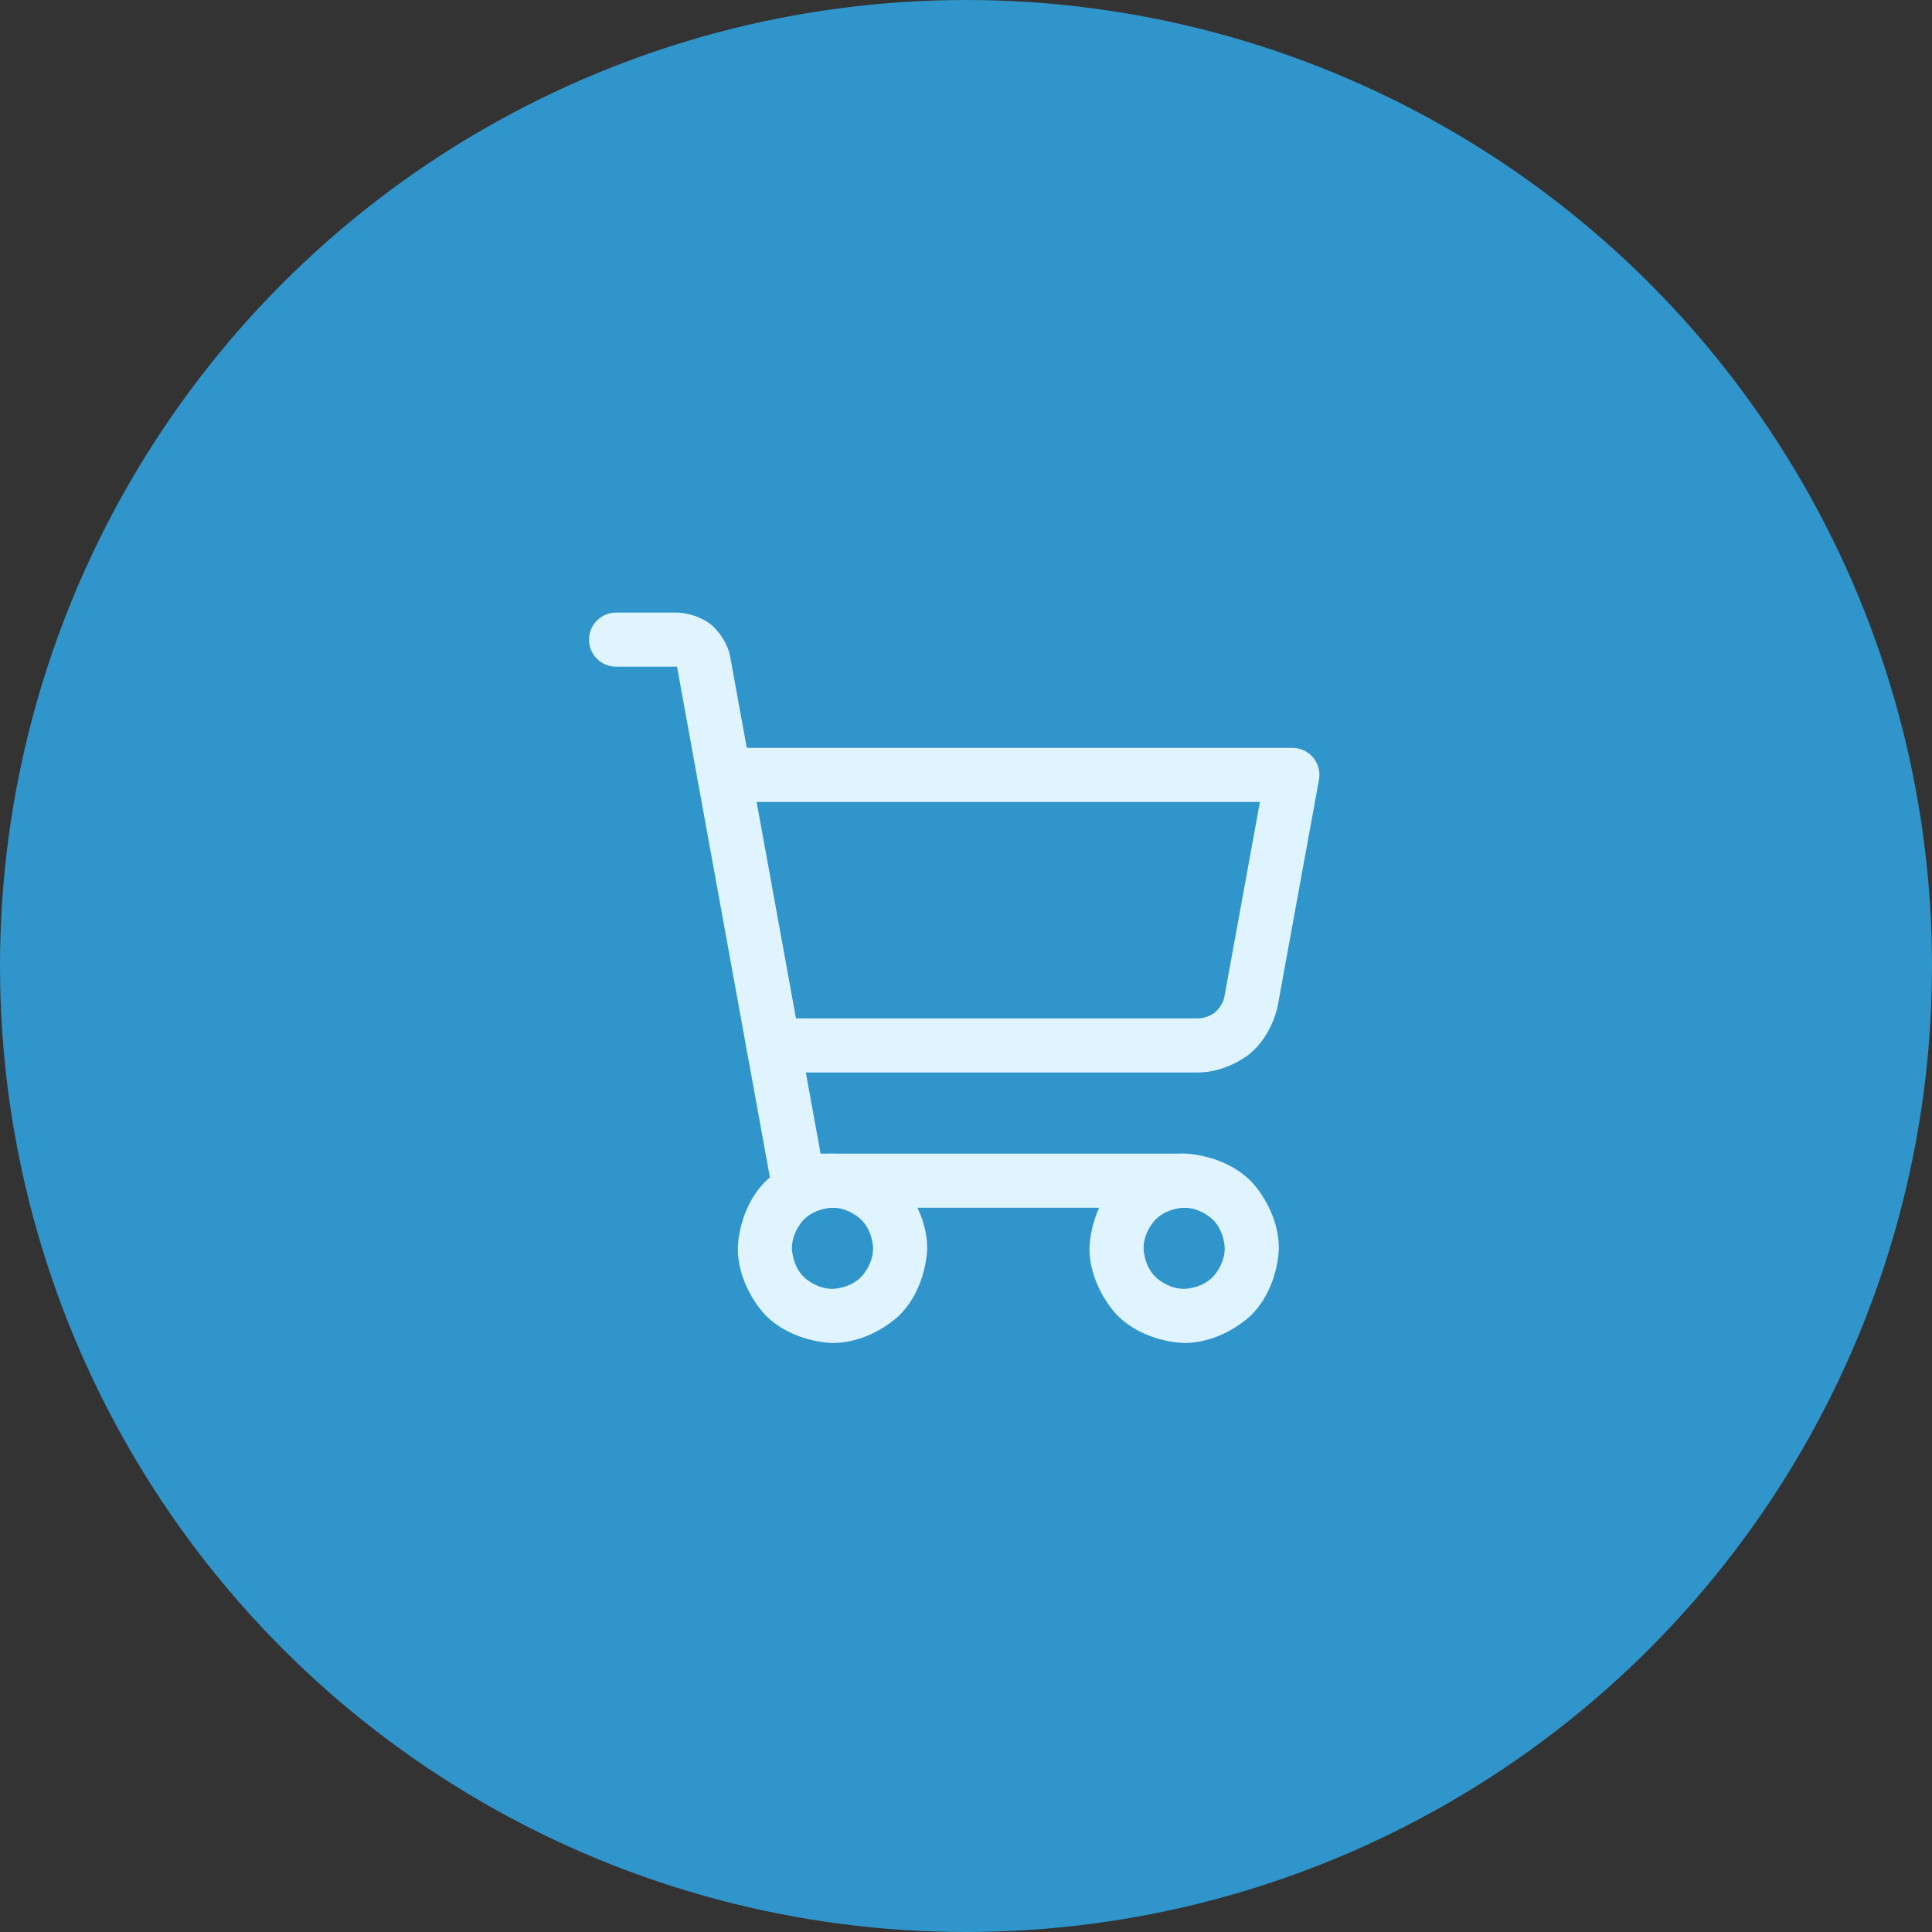
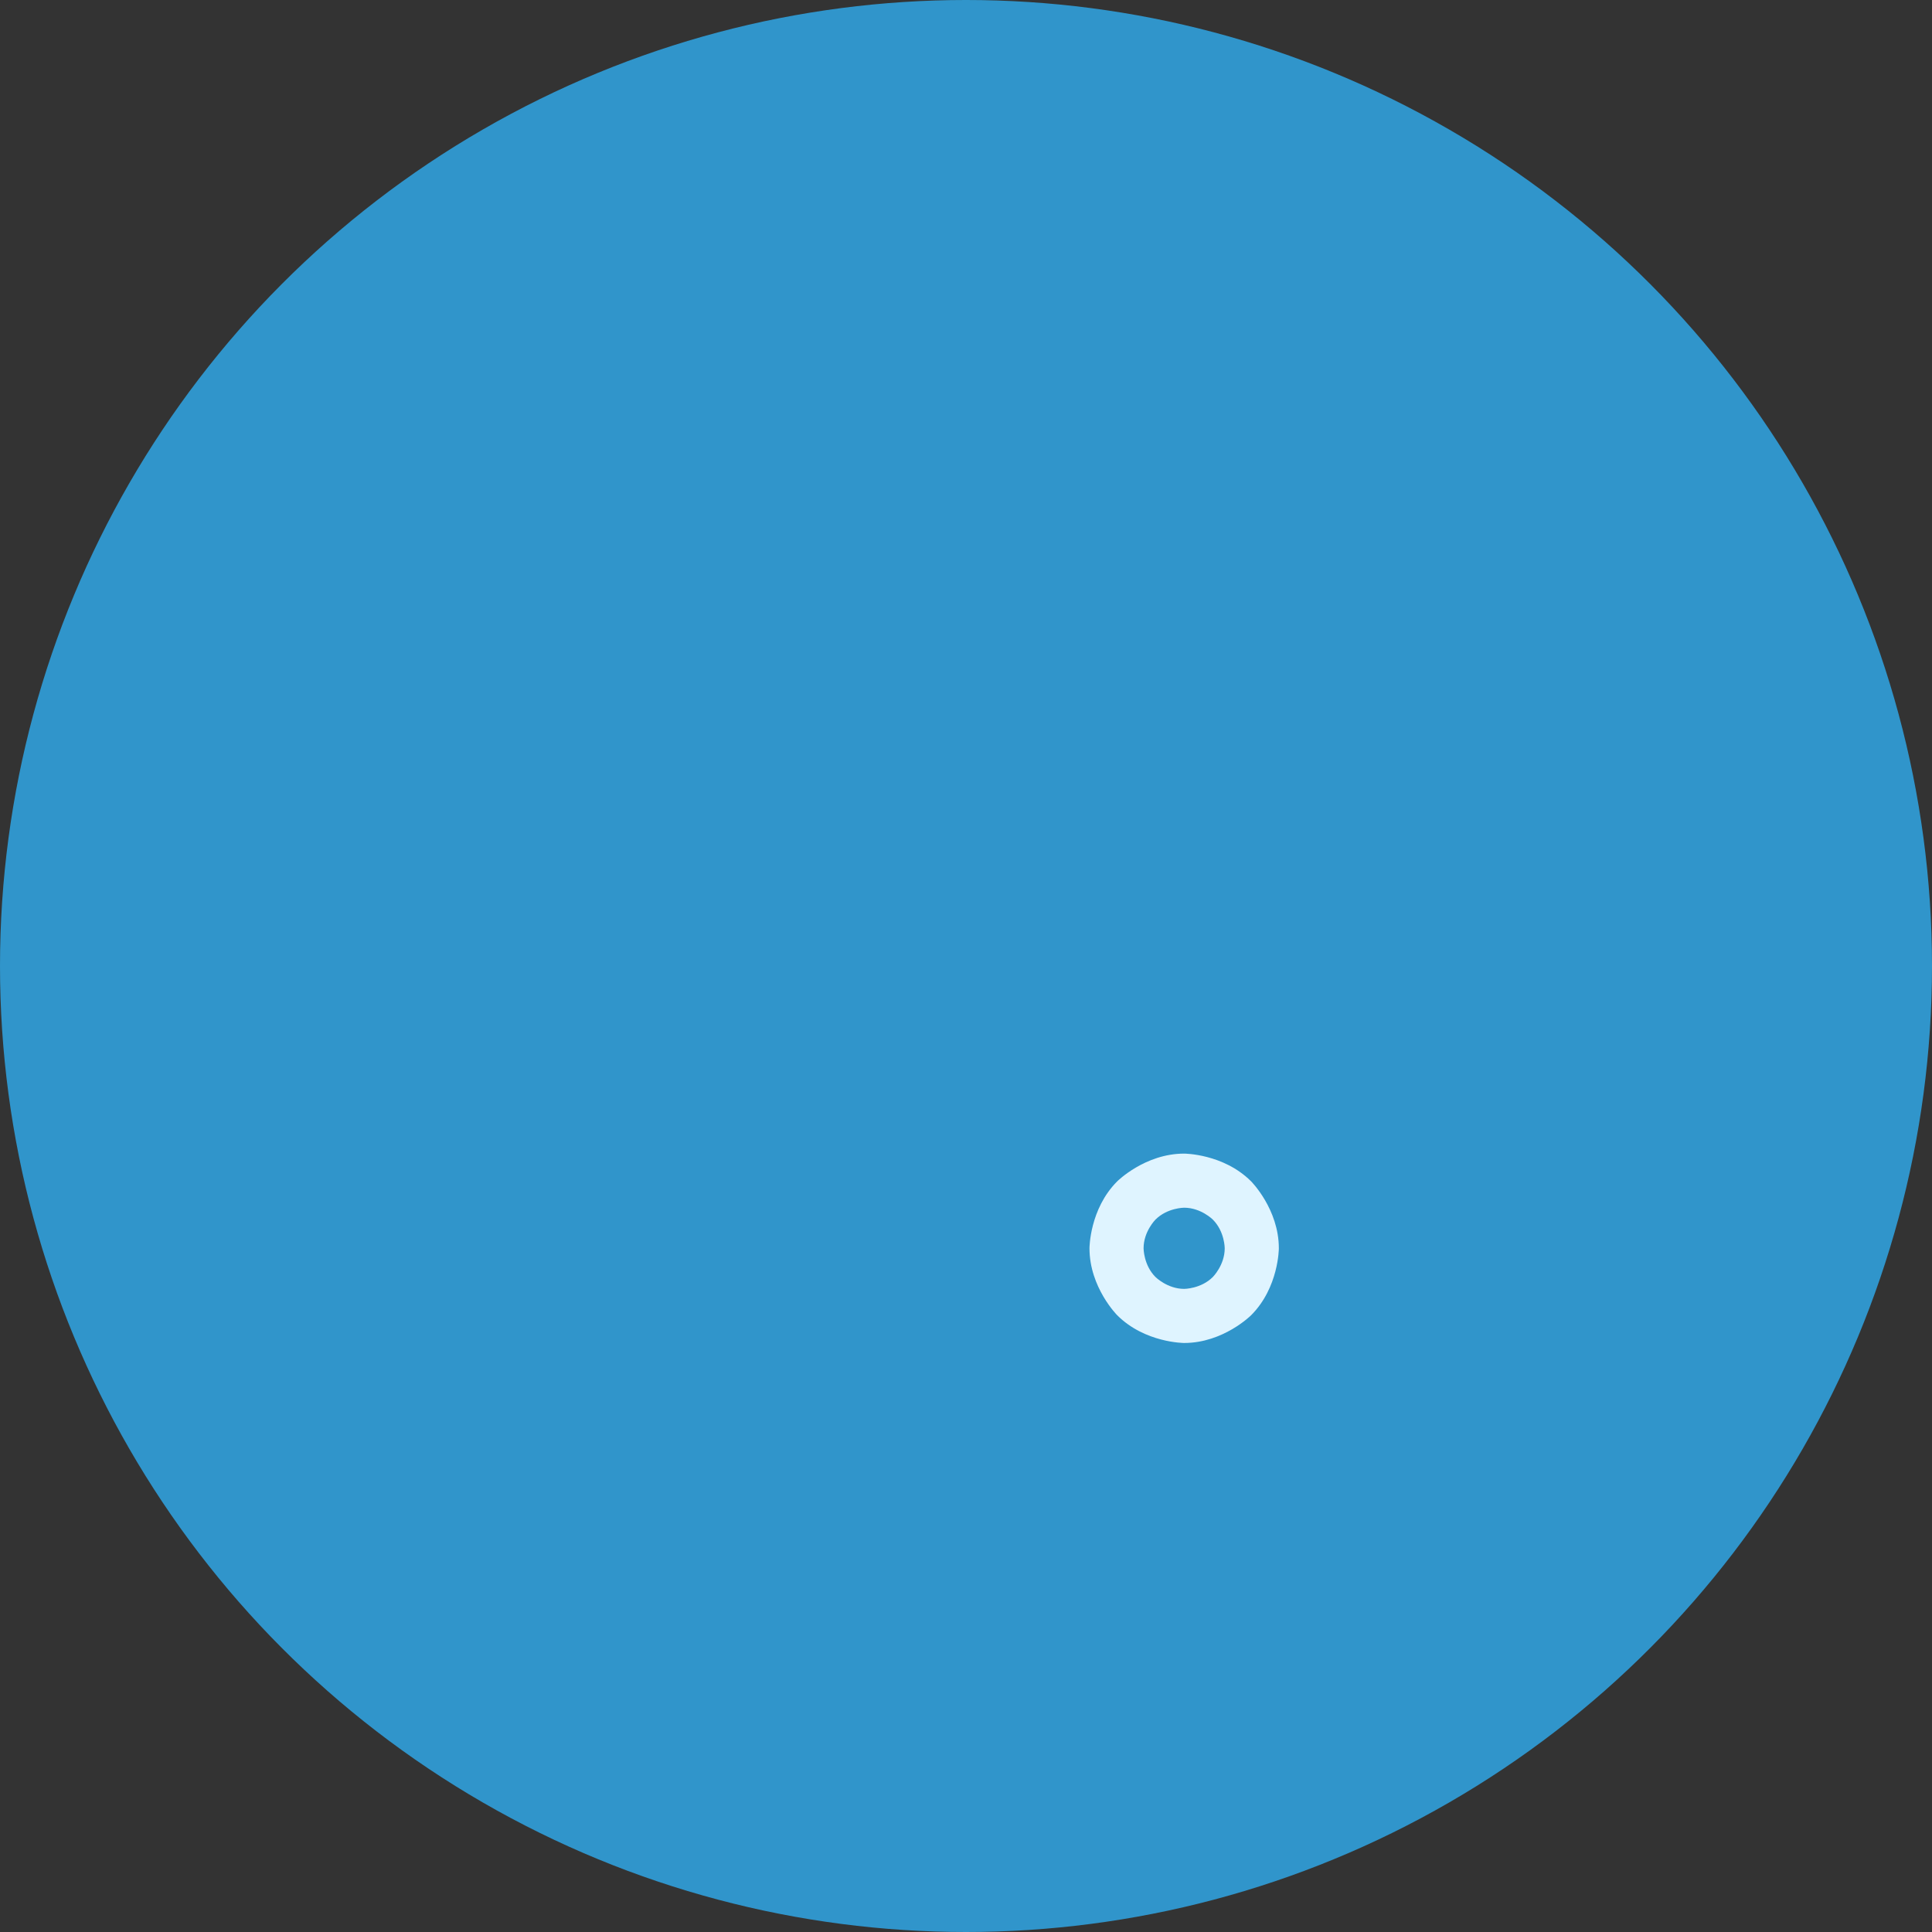
<svg xmlns="http://www.w3.org/2000/svg" width="82" height="82" viewBox="0 0 82 82" fill="none">
  <rect x="0" y="0" width="82" height="82" fill="#333333" stroke="none" />
  <circle cx="41" cy="41" r="41" fill="#3095CB" />
-   <path d="M28.746 26H26.148C25.514 26 25 26.514 25 27.148C25 27.782 25.514 28.296 26.148 28.296H28.735L32.74 50.317C32.839 50.862 33.315 51.259 33.869 51.259H50.259C50.893 51.259 51.407 50.745 51.407 50.111C51.407 49.477 50.893 48.963 50.259 48.963H34.828L30.996 27.895C30.851 27.079 30.218 26.543 30.218 26.543C29.585 26.008 28.746 26 28.746 26Z" fill="#DFF4FF" />
-   <path fill-rule="evenodd" clip-rule="evenodd" d="M35.333 48.963C35.333 48.963 36.998 48.963 38.175 50.14C38.175 50.14 39.352 51.317 39.352 52.981C39.352 52.981 39.352 54.646 38.175 55.823C38.175 55.823 36.998 57 35.333 57C35.333 57 33.669 57 32.492 55.823C32.492 55.823 31.315 54.646 31.315 52.981C31.315 52.981 31.315 51.317 32.492 50.14C32.492 50.14 33.669 48.963 35.333 48.963ZM35.333 51.259C35.333 51.259 34.62 51.259 34.115 51.764C34.115 51.764 33.611 52.268 33.611 52.981C33.611 52.981 33.611 53.695 34.115 54.199C34.115 54.199 34.62 54.704 35.333 54.704C35.333 54.704 36.047 54.704 36.551 54.199C36.551 54.199 37.056 53.695 37.056 52.981C37.056 52.981 37.056 52.268 36.551 51.764C36.551 51.764 36.047 51.259 35.333 51.259Z" fill="#DFF4FF" />
  <path fill-rule="evenodd" clip-rule="evenodd" d="M50.259 48.963C50.259 48.963 51.924 48.963 53.101 50.14C53.101 50.14 54.278 51.317 54.278 52.981C54.278 52.981 54.278 54.646 53.101 55.823C53.101 55.823 51.924 57 50.259 57C50.259 57 48.595 57 47.418 55.823C47.418 55.823 46.241 54.646 46.241 52.981C46.241 52.981 46.241 51.317 47.418 50.14C47.418 50.14 48.595 48.963 50.259 48.963ZM50.259 51.259C50.259 51.259 49.546 51.259 49.041 51.764C49.041 51.764 48.537 52.268 48.537 52.981C48.537 52.981 48.537 53.695 49.041 54.199C49.041 54.199 49.546 54.704 50.259 54.704C50.259 54.704 50.973 54.704 51.477 54.199C51.477 54.199 51.981 53.695 51.981 52.981C51.981 52.981 51.981 52.268 51.477 51.764C51.477 51.764 50.973 51.259 50.259 51.259Z" fill="#DFF4FF" />
-   <path d="M54.852 31.741H30.741C30.107 31.741 29.593 32.255 29.593 32.889C29.593 33.523 30.107 34.037 30.741 34.037H53.475L51.971 42.284C51.898 42.694 51.581 42.959 51.581 42.959C51.264 43.224 50.851 43.222 50.851 43.222L32.822 43.222C32.188 43.222 31.674 43.736 31.674 44.37C31.674 45.005 32.188 45.519 32.822 45.519L50.844 45.519C52.093 45.522 53.052 44.722 53.052 44.722C54.011 43.922 54.23 42.696 54.23 42.696L55.981 33.095C55.994 33.027 56 32.958 56 32.889C56 32.255 55.486 31.741 54.852 31.741Z" fill="#DFF4FF" />
</svg>